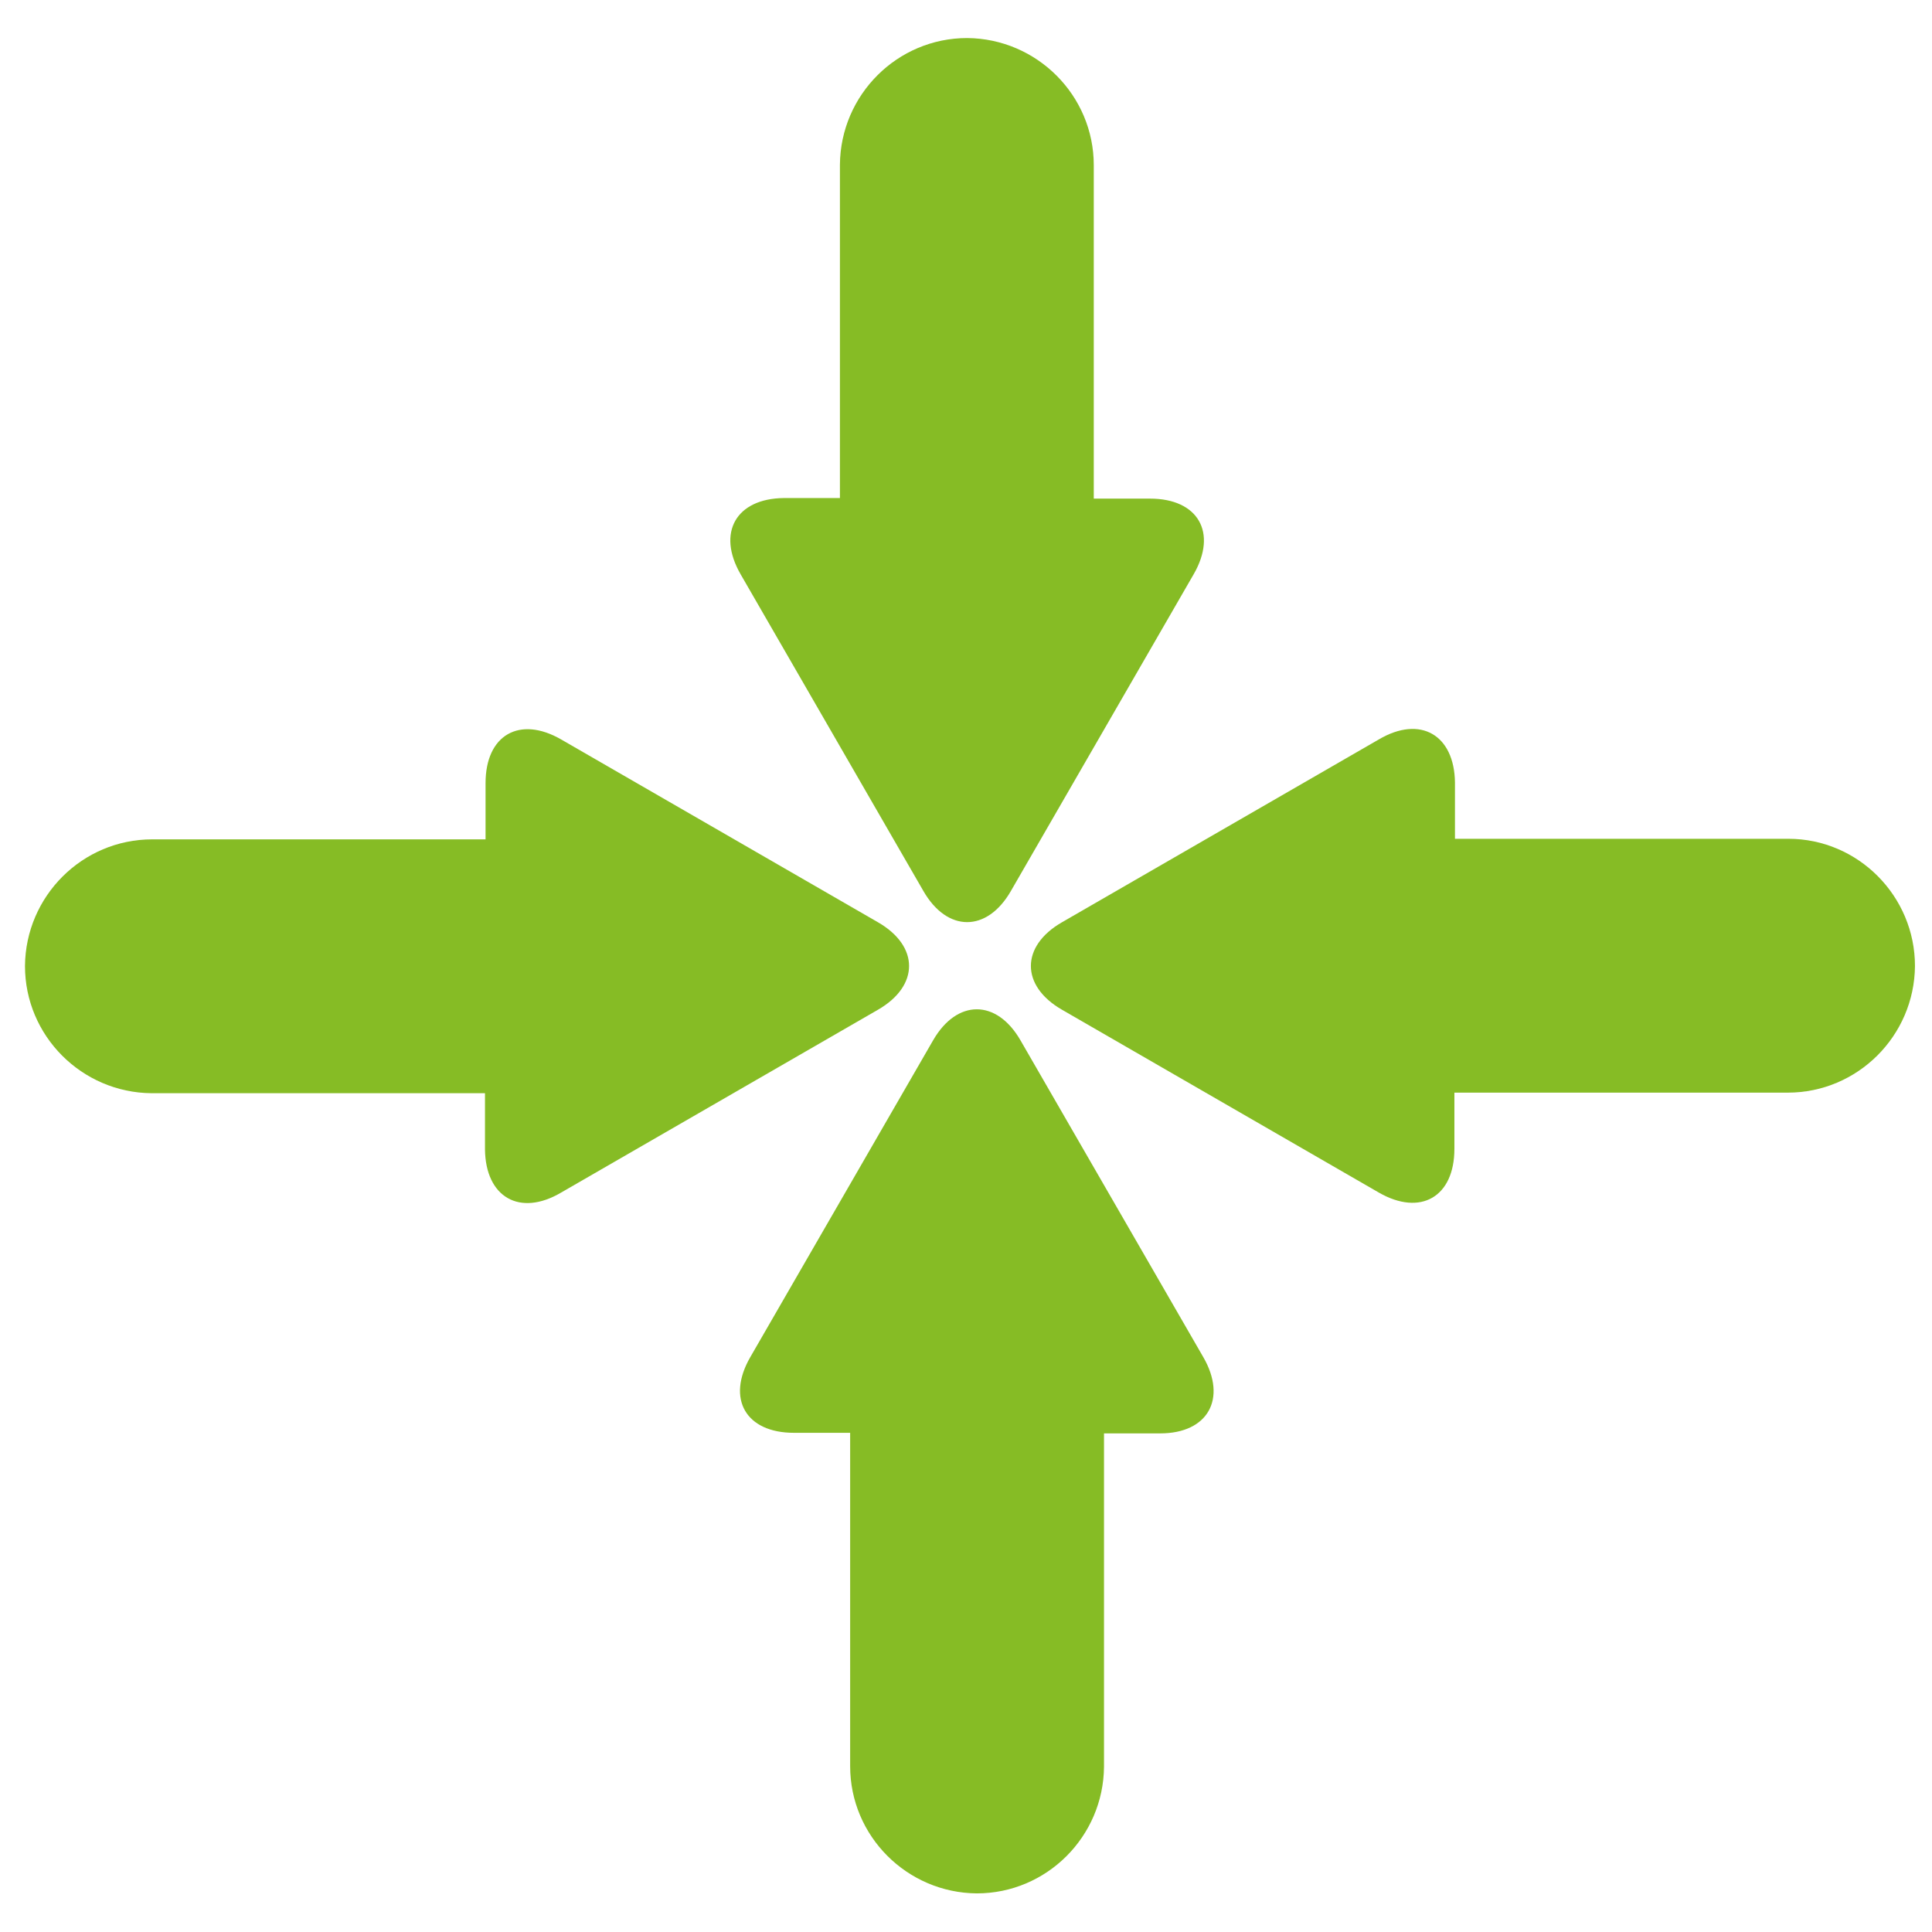
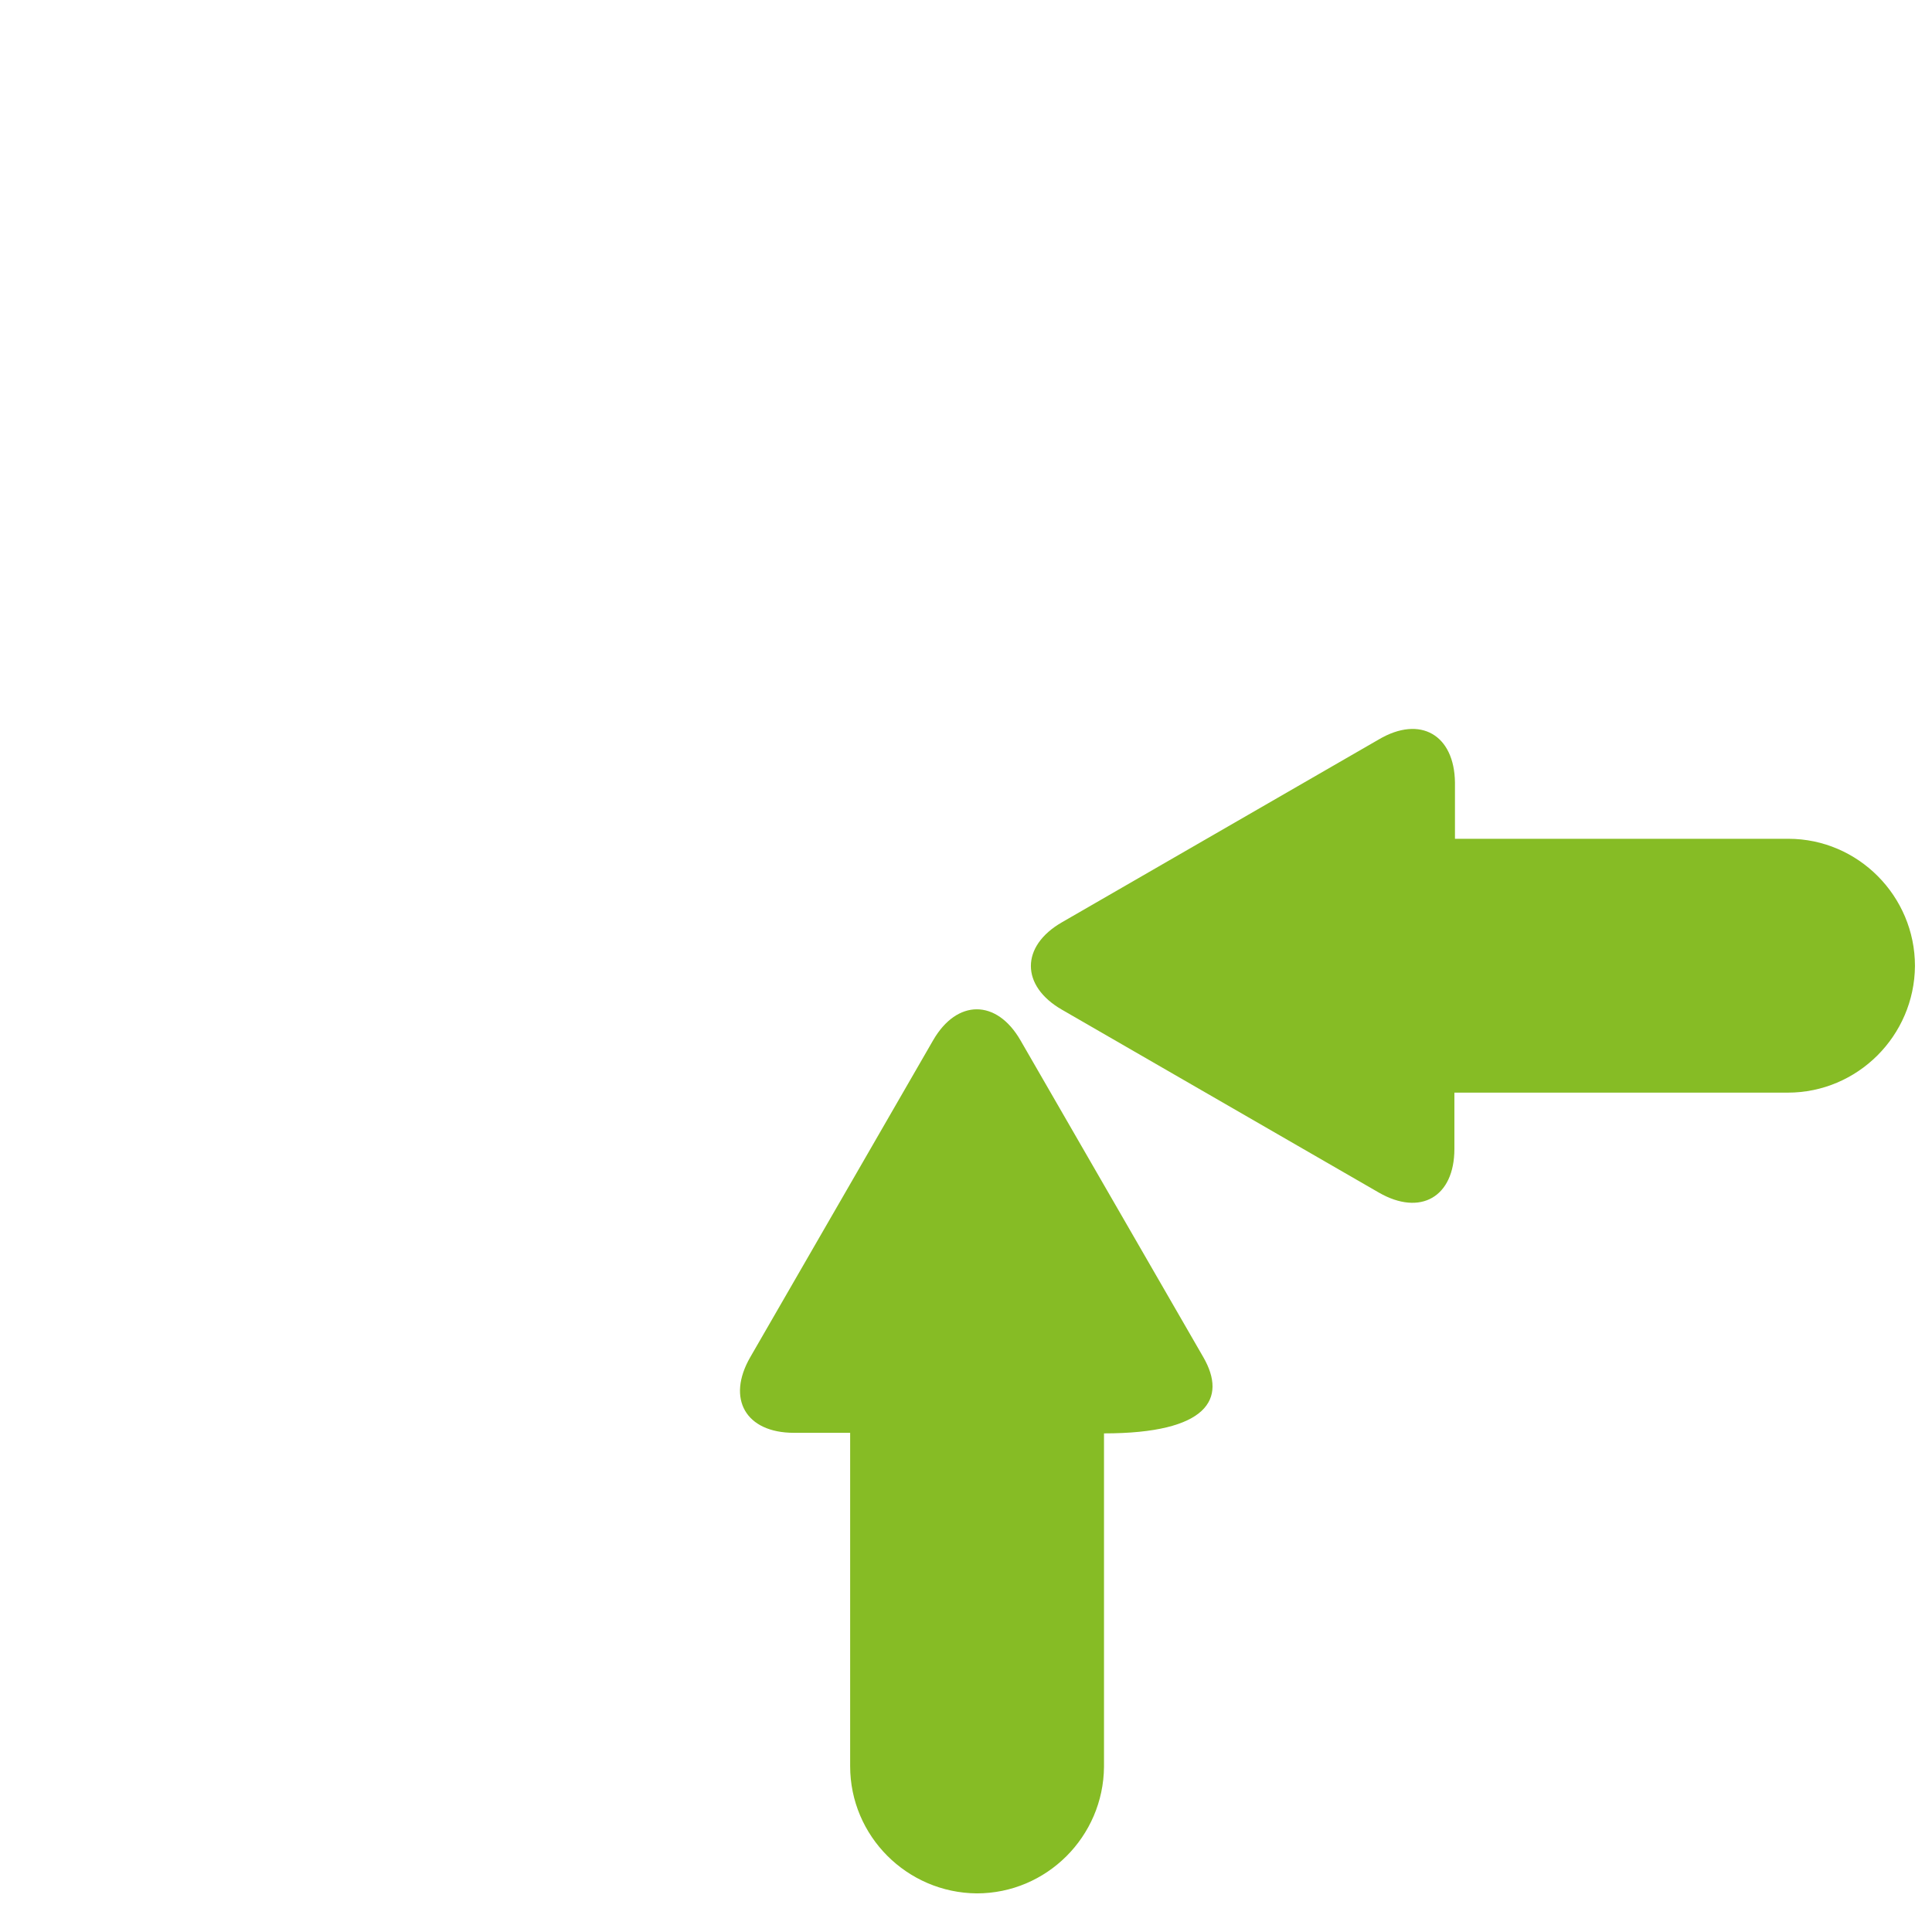
<svg xmlns="http://www.w3.org/2000/svg" version="1.1" width="110" height="110">
  <svg version="1.1" id="Ebene_1" x="0" y="0" viewBox="0 0 340.2 340.2" enable-background="new 0 0 340.2 340.2" xml:space="preserve" width="110" height="110">
    <g>
-       <path fill="#86BC25" d="M130.4,101.1l32.2,55.8c4.2,7.3,11.2,7.3,15.4,0l32.2-55.8c4.2-7.3,0.8-13.3-7.7-13.3l-9.9,0l0-58.7   c0-12.3-10-22.3-22.3-22.4c-12.3,0-22.3,10-22.4,22.3l0,58.7l-9.9,0C129.6,87.8,126.2,93.8,130.4,101.1z" />
-       <path fill="#86BC25" d="M211.9,239l-32.2-55.8c-4.2-7.3-11.2-7.3-15.4,0L132.1,239c-4.2,7.3-0.8,13.3,7.7,13.3l9.9,0l0,58.7   c0,12.3,10,22.3,22.3,22.4c12.3,0,22.3-10,22.4-22.3l0-58.7l9.9,0C212.7,252.4,216.1,246.3,211.9,239z" />
-       <path fill="#86BC25" d="M98.8,210l55.8-32.2c7.3-4.2,7.3-11.2,0-15.4l-55.8-32.2c-7.3-4.2-13.3-0.8-13.3,7.7l0,9.9l-58.7,0   c-12.3,0-22.3,10-22.4,22.3c0,12.3,10,22.3,22.3,22.4l58.7,0l0,9.9C85.5,210.8,91.5,214.3,98.8,210z" />
+       <path fill="#86BC25" d="M211.9,239l-32.2-55.8c-4.2-7.3-11.2-7.3-15.4,0L132.1,239c-4.2,7.3-0.8,13.3,7.7,13.3l9.9,0l0,58.7   c0,12.3,10,22.3,22.3,22.4c12.3,0,22.3-10,22.4-22.3l0-58.7C212.7,252.4,216.1,246.3,211.9,239z" />
      <path fill="#86BC25" d="M242.8,130.2L187,162.4c-7.3,4.2-7.3,11.2,0,15.4l55.8,32.2c7.3,4.2,13.3,0.8,13.3-7.7l0-9.9l58.7,0   c12.3,0,22.3-10,22.4-22.3c0-12.3-10-22.4-22.3-22.4l-58.7,0l0-9.9C256.1,129.4,250.1,125.9,242.8,130.2z" />
    </g>
  </svg>
</svg>